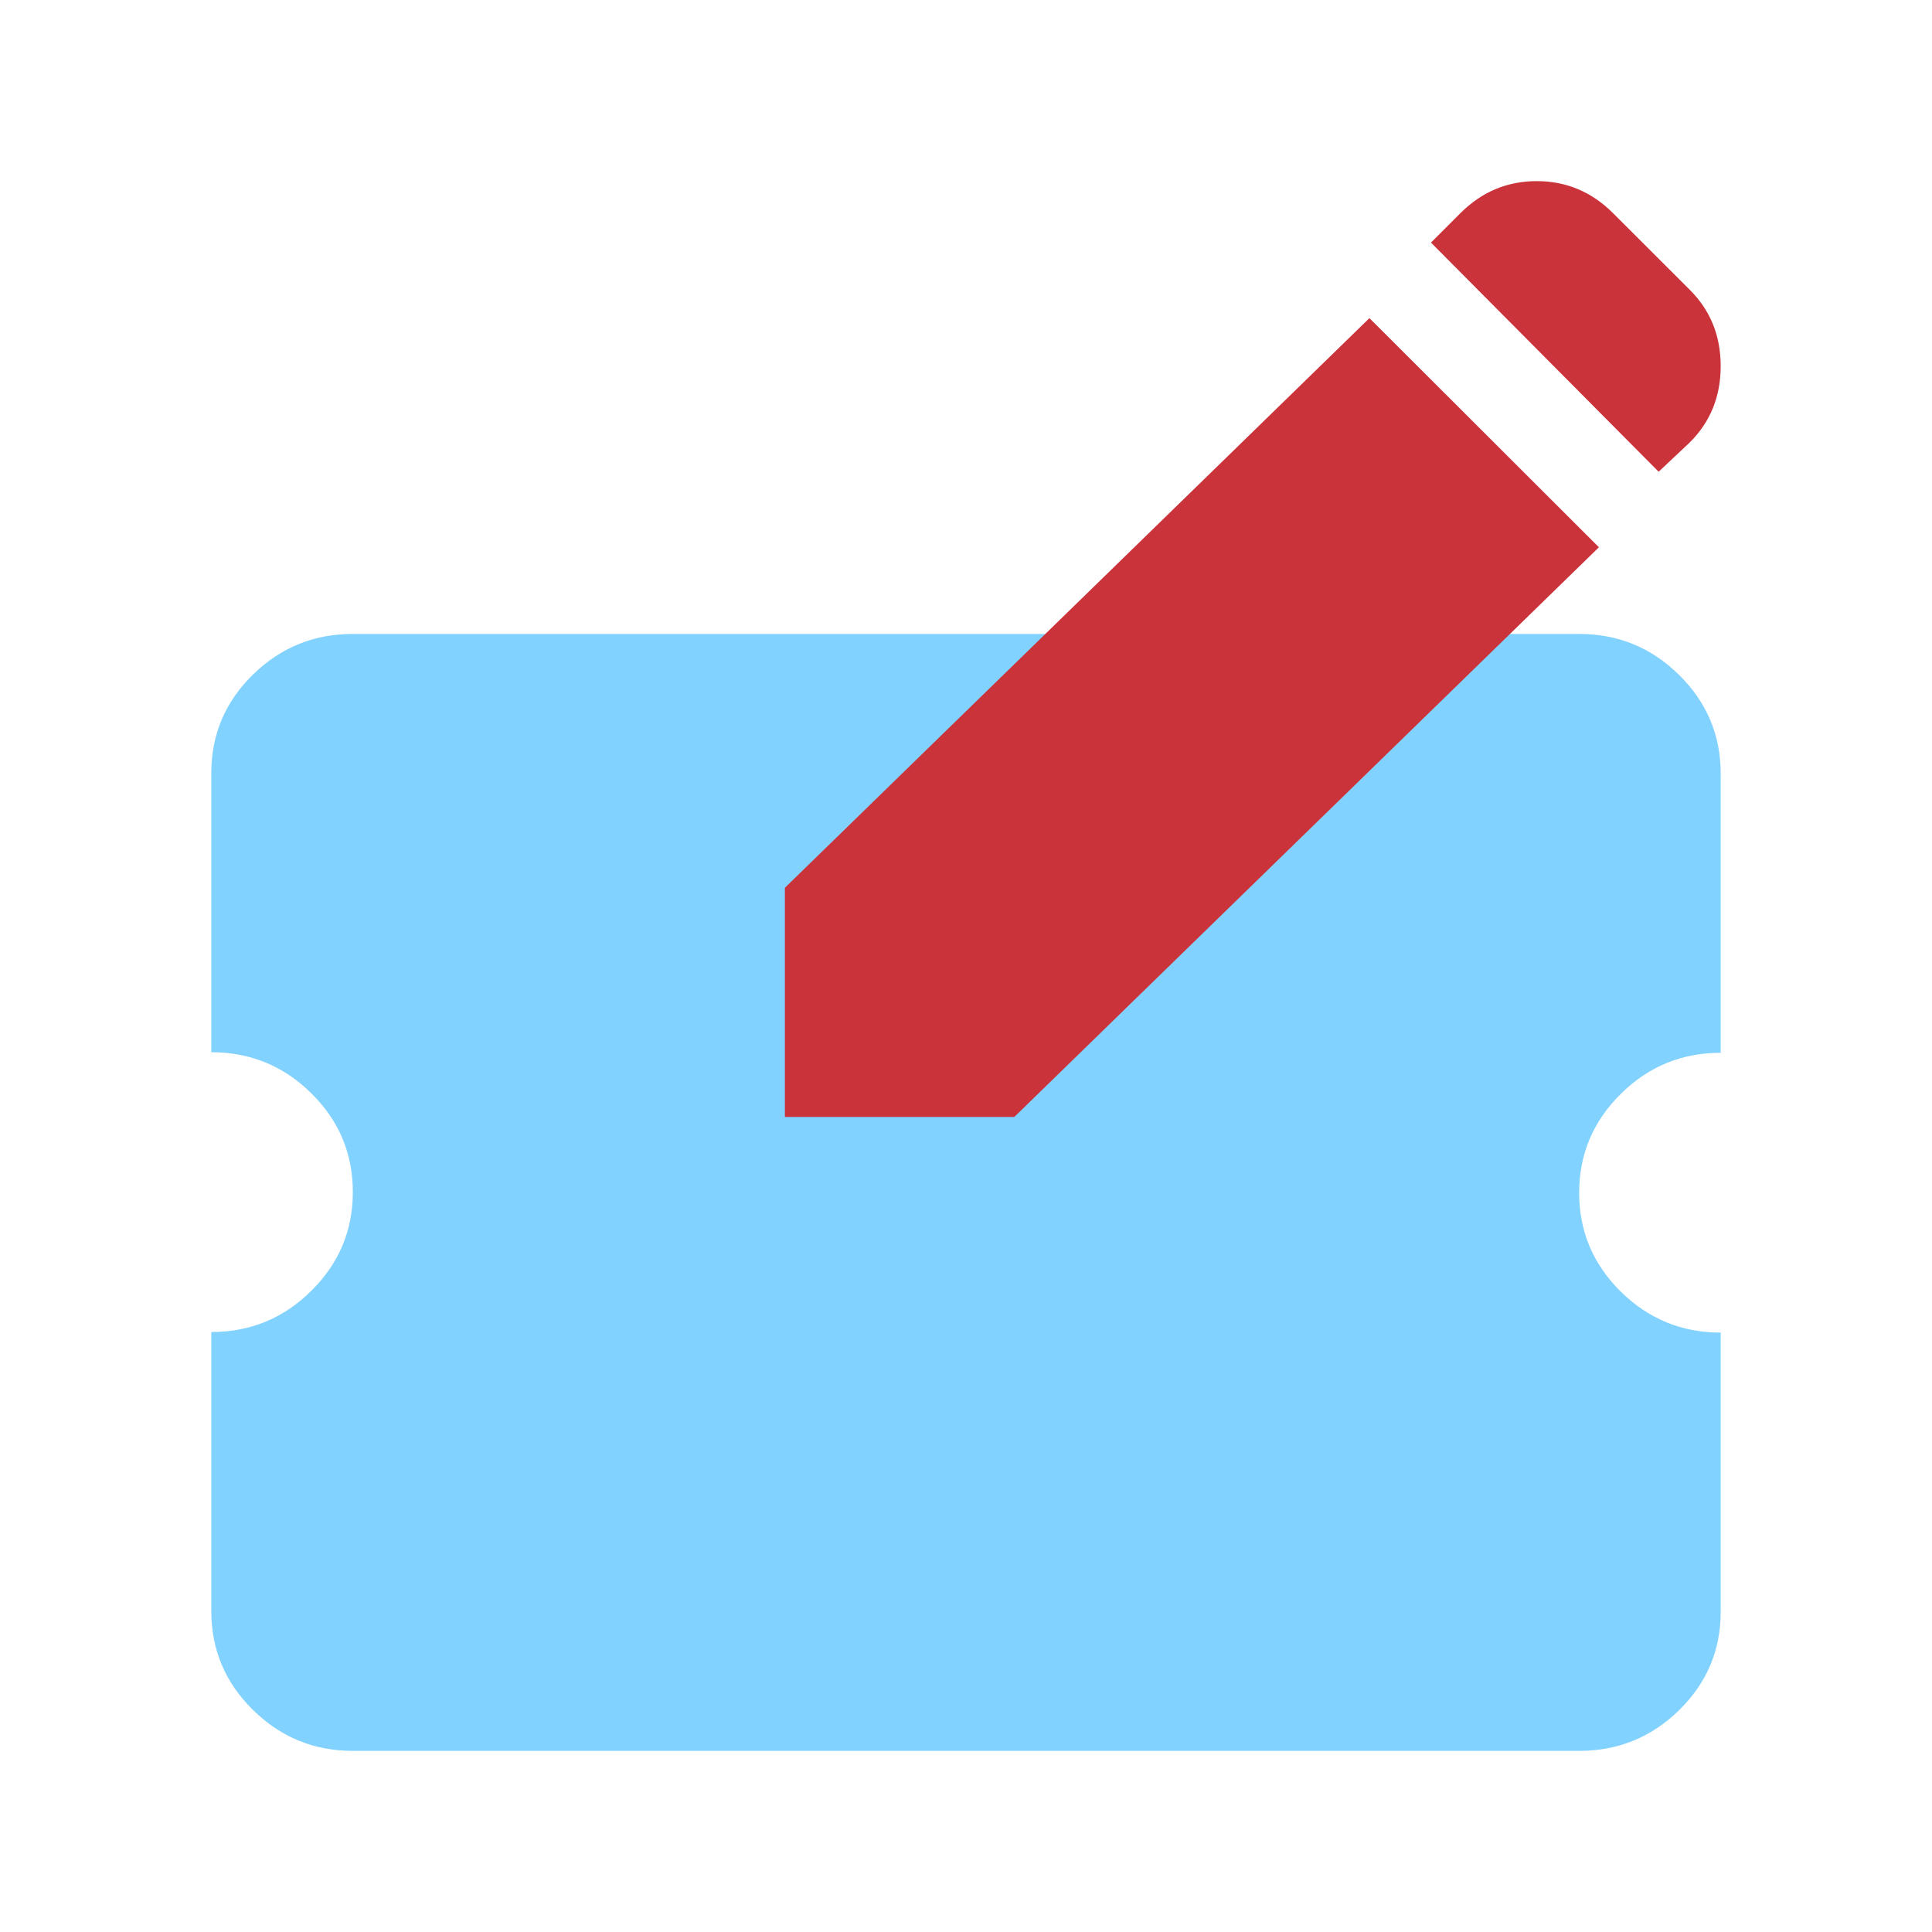
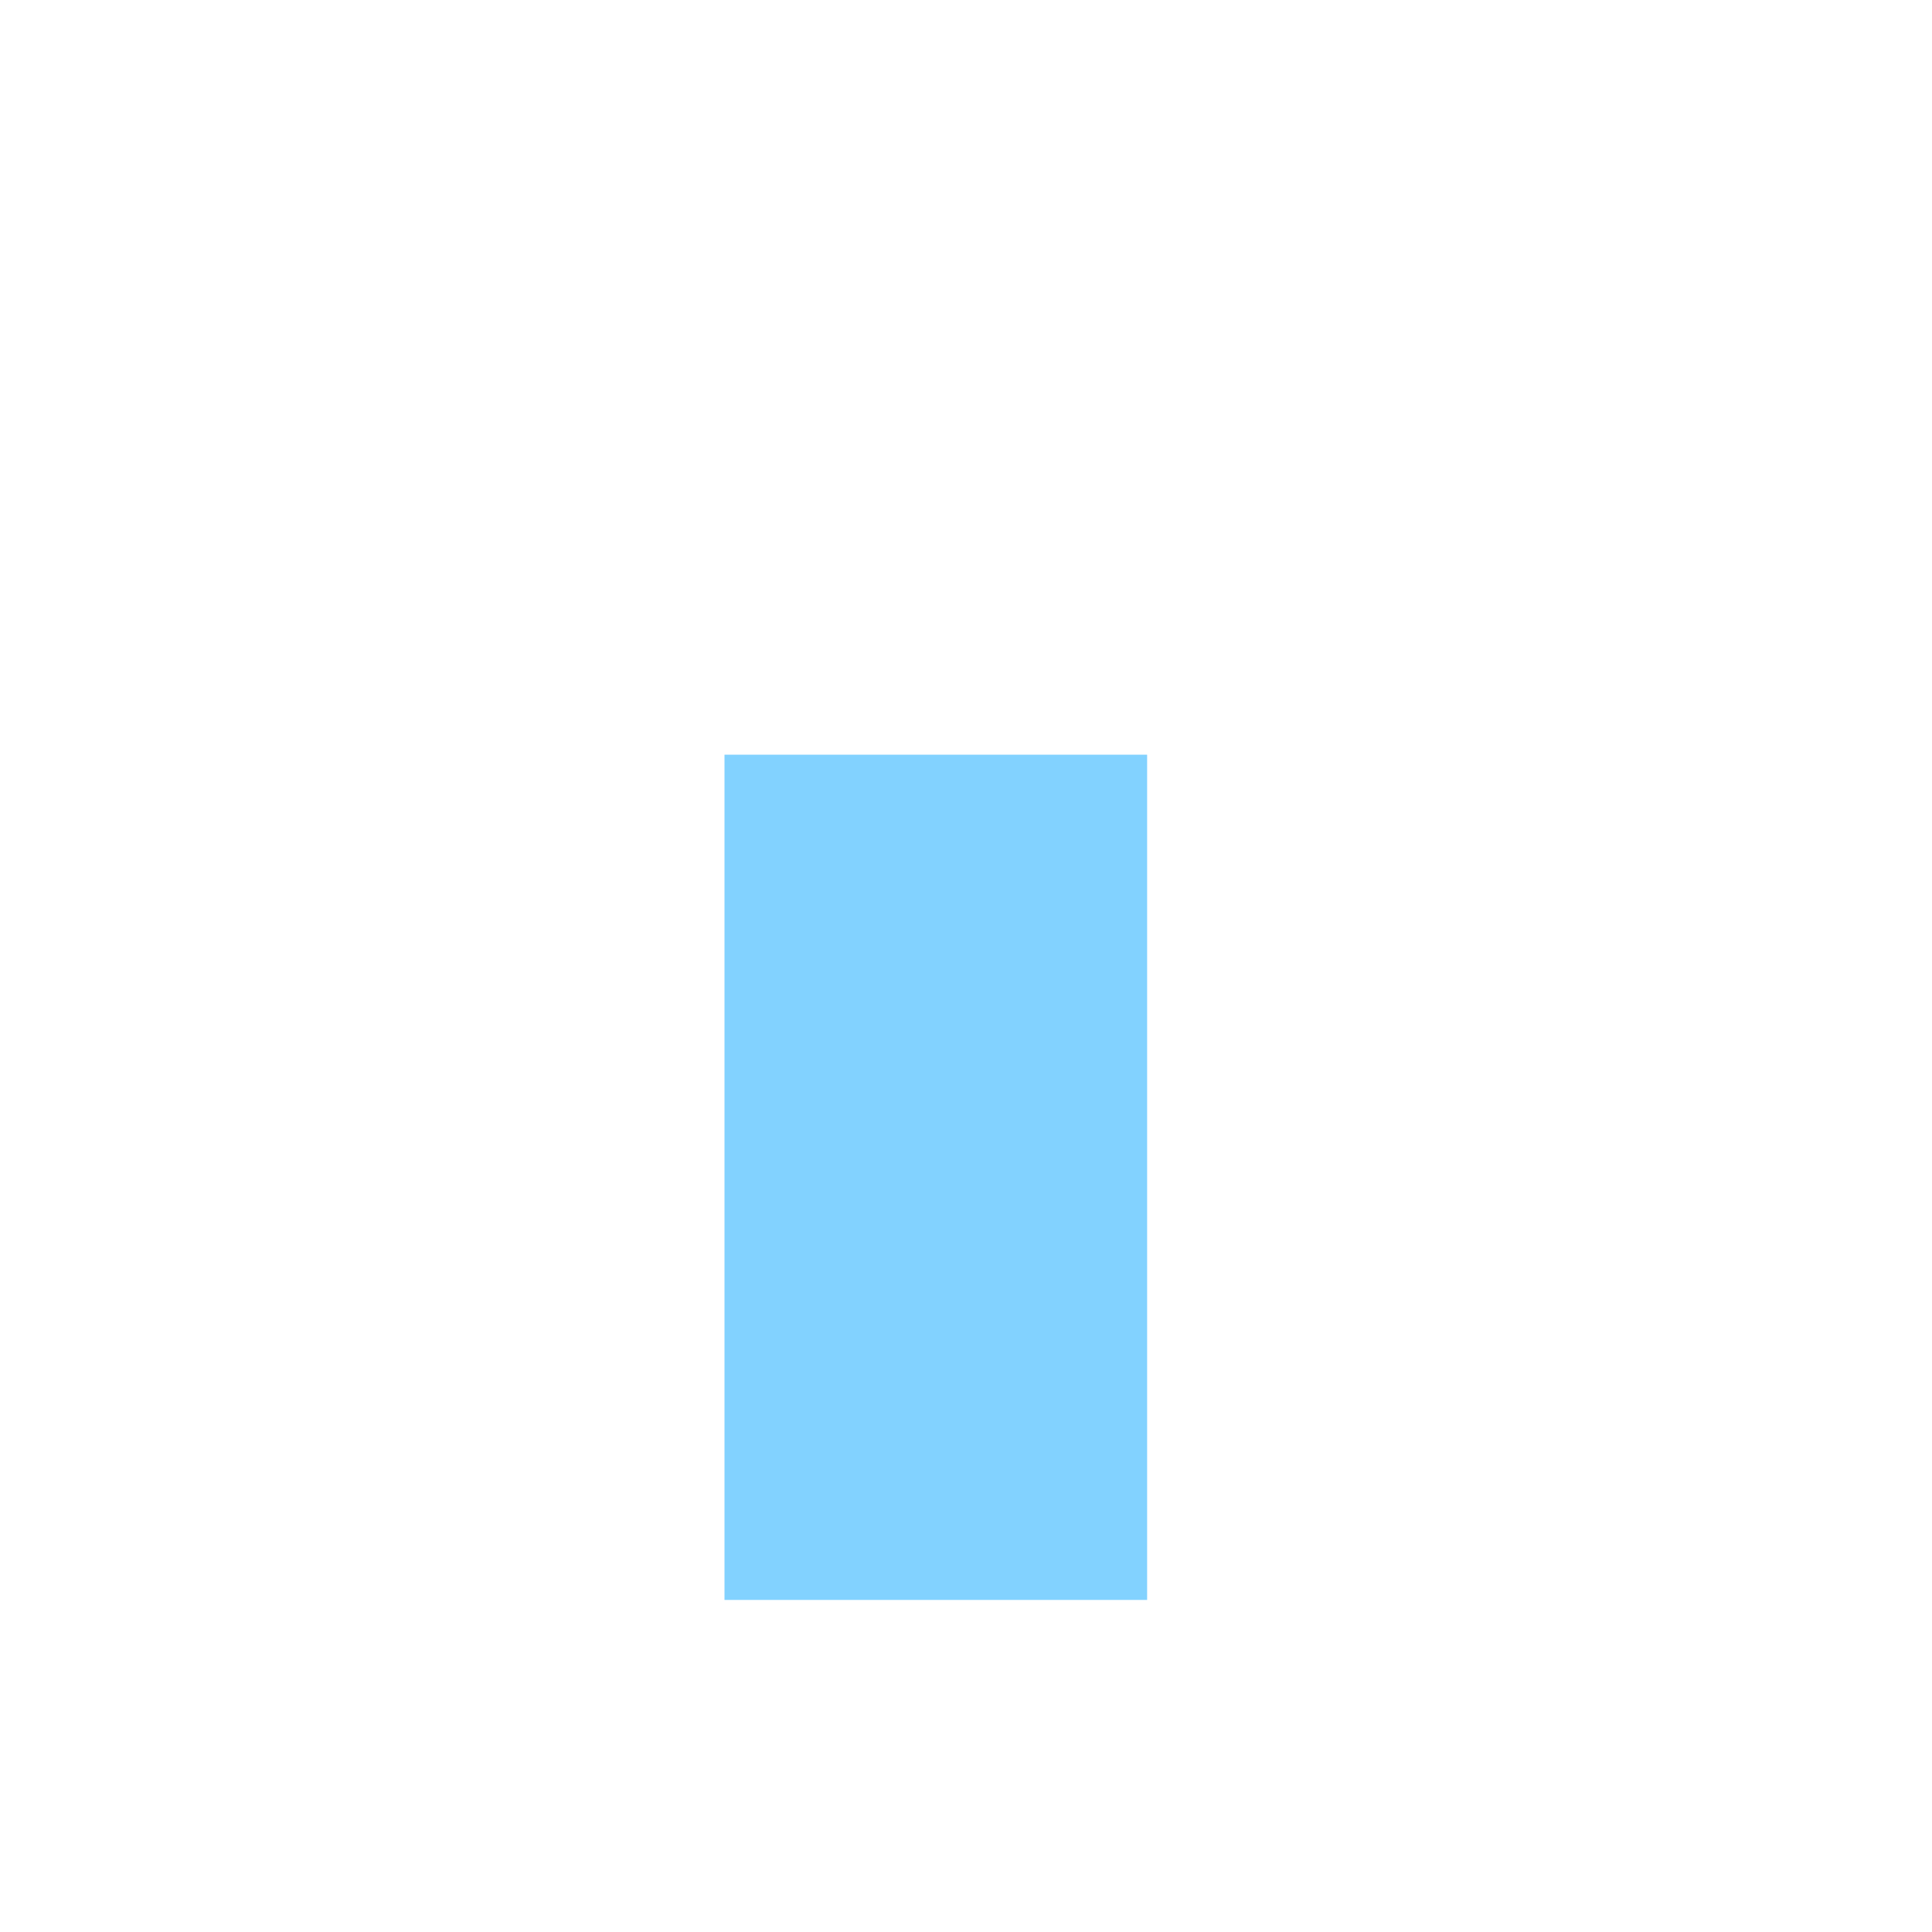
<svg xmlns="http://www.w3.org/2000/svg" width="64" height="64" viewBox="0 0 64 64" fill="none">
  <rect x="24" y="25" width="14" height="28" fill="#82D2FF" />
-   <path d="M31.986 50.292C32.647 50.292 33.204 50.071 33.66 49.631C34.116 49.19 34.344 48.644 34.344 47.993C34.344 47.341 34.12 46.791 33.674 46.341C33.227 45.892 32.674 45.667 32.014 45.667C31.354 45.667 30.796 45.887 30.34 46.328C29.884 46.768 29.656 47.314 29.656 47.966C29.656 48.617 29.88 49.167 30.326 49.617C30.773 50.067 31.326 50.292 31.986 50.292ZM31.986 41.812C32.647 41.812 33.204 41.592 33.66 41.152C34.116 40.711 34.344 40.165 34.344 39.514C34.344 38.862 34.12 38.312 33.674 37.862C33.227 37.412 32.674 37.188 32.014 37.188C31.354 37.188 30.796 37.408 30.34 37.848C29.884 38.289 29.656 38.835 29.656 39.486C29.656 40.138 29.88 40.688 30.326 41.138C30.773 41.588 31.326 41.812 31.986 41.812ZM31.986 33.333C32.647 33.333 33.204 33.113 33.66 32.672C34.116 32.232 34.344 31.686 34.344 31.034C34.344 30.383 34.12 29.832 33.674 29.383C33.227 28.933 32.674 28.708 32.014 28.708C31.354 28.708 30.796 28.929 30.34 29.369C29.884 29.81 29.656 30.356 29.656 31.007C29.656 31.659 29.88 32.209 30.326 32.659C30.773 33.108 31.326 33.333 31.986 33.333ZM52.312 58H11.688C10.398 58 9.295 57.547 8.377 56.641C7.459 55.736 7 54.647 7 53.375V44.125C8.289 44.125 9.393 43.671 10.31 42.762C11.229 41.854 11.688 40.762 11.688 39.486C11.688 38.211 11.229 37.12 10.31 36.214C9.393 35.309 8.289 34.856 7 34.856V25.606C7 24.334 7.459 23.248 8.377 22.349C9.295 21.45 10.398 21 11.688 21H52.312C53.602 21 54.705 21.453 55.623 22.359C56.541 23.264 57 24.353 57 25.625V34.875C55.711 34.875 54.607 35.329 53.69 36.238C52.772 37.146 52.312 38.238 52.312 39.514C52.312 40.789 52.772 41.88 53.69 42.786C54.607 43.691 55.711 44.144 57 44.144V53.394C57 54.666 56.541 55.752 55.623 56.651C54.705 57.55 53.602 58 52.312 58Z" fill="#82D2FF" />
-   <path d="M47.403 8.036L54.945 15.627L55.981 14.651C56.66 13.973 57 13.132 57 12.128C57 11.124 56.66 10.283 55.981 9.605L53.433 7.06C52.725 6.353 51.883 6 50.906 6C49.929 6 49.087 6.353 48.379 7.06L47.403 8.036Z" fill="#CB333B" />
-   <path d="M33.601 37L52.966 18.129L45.364 10.538L26 29.409V37H33.601Z" fill="#CB333B" />
</svg>